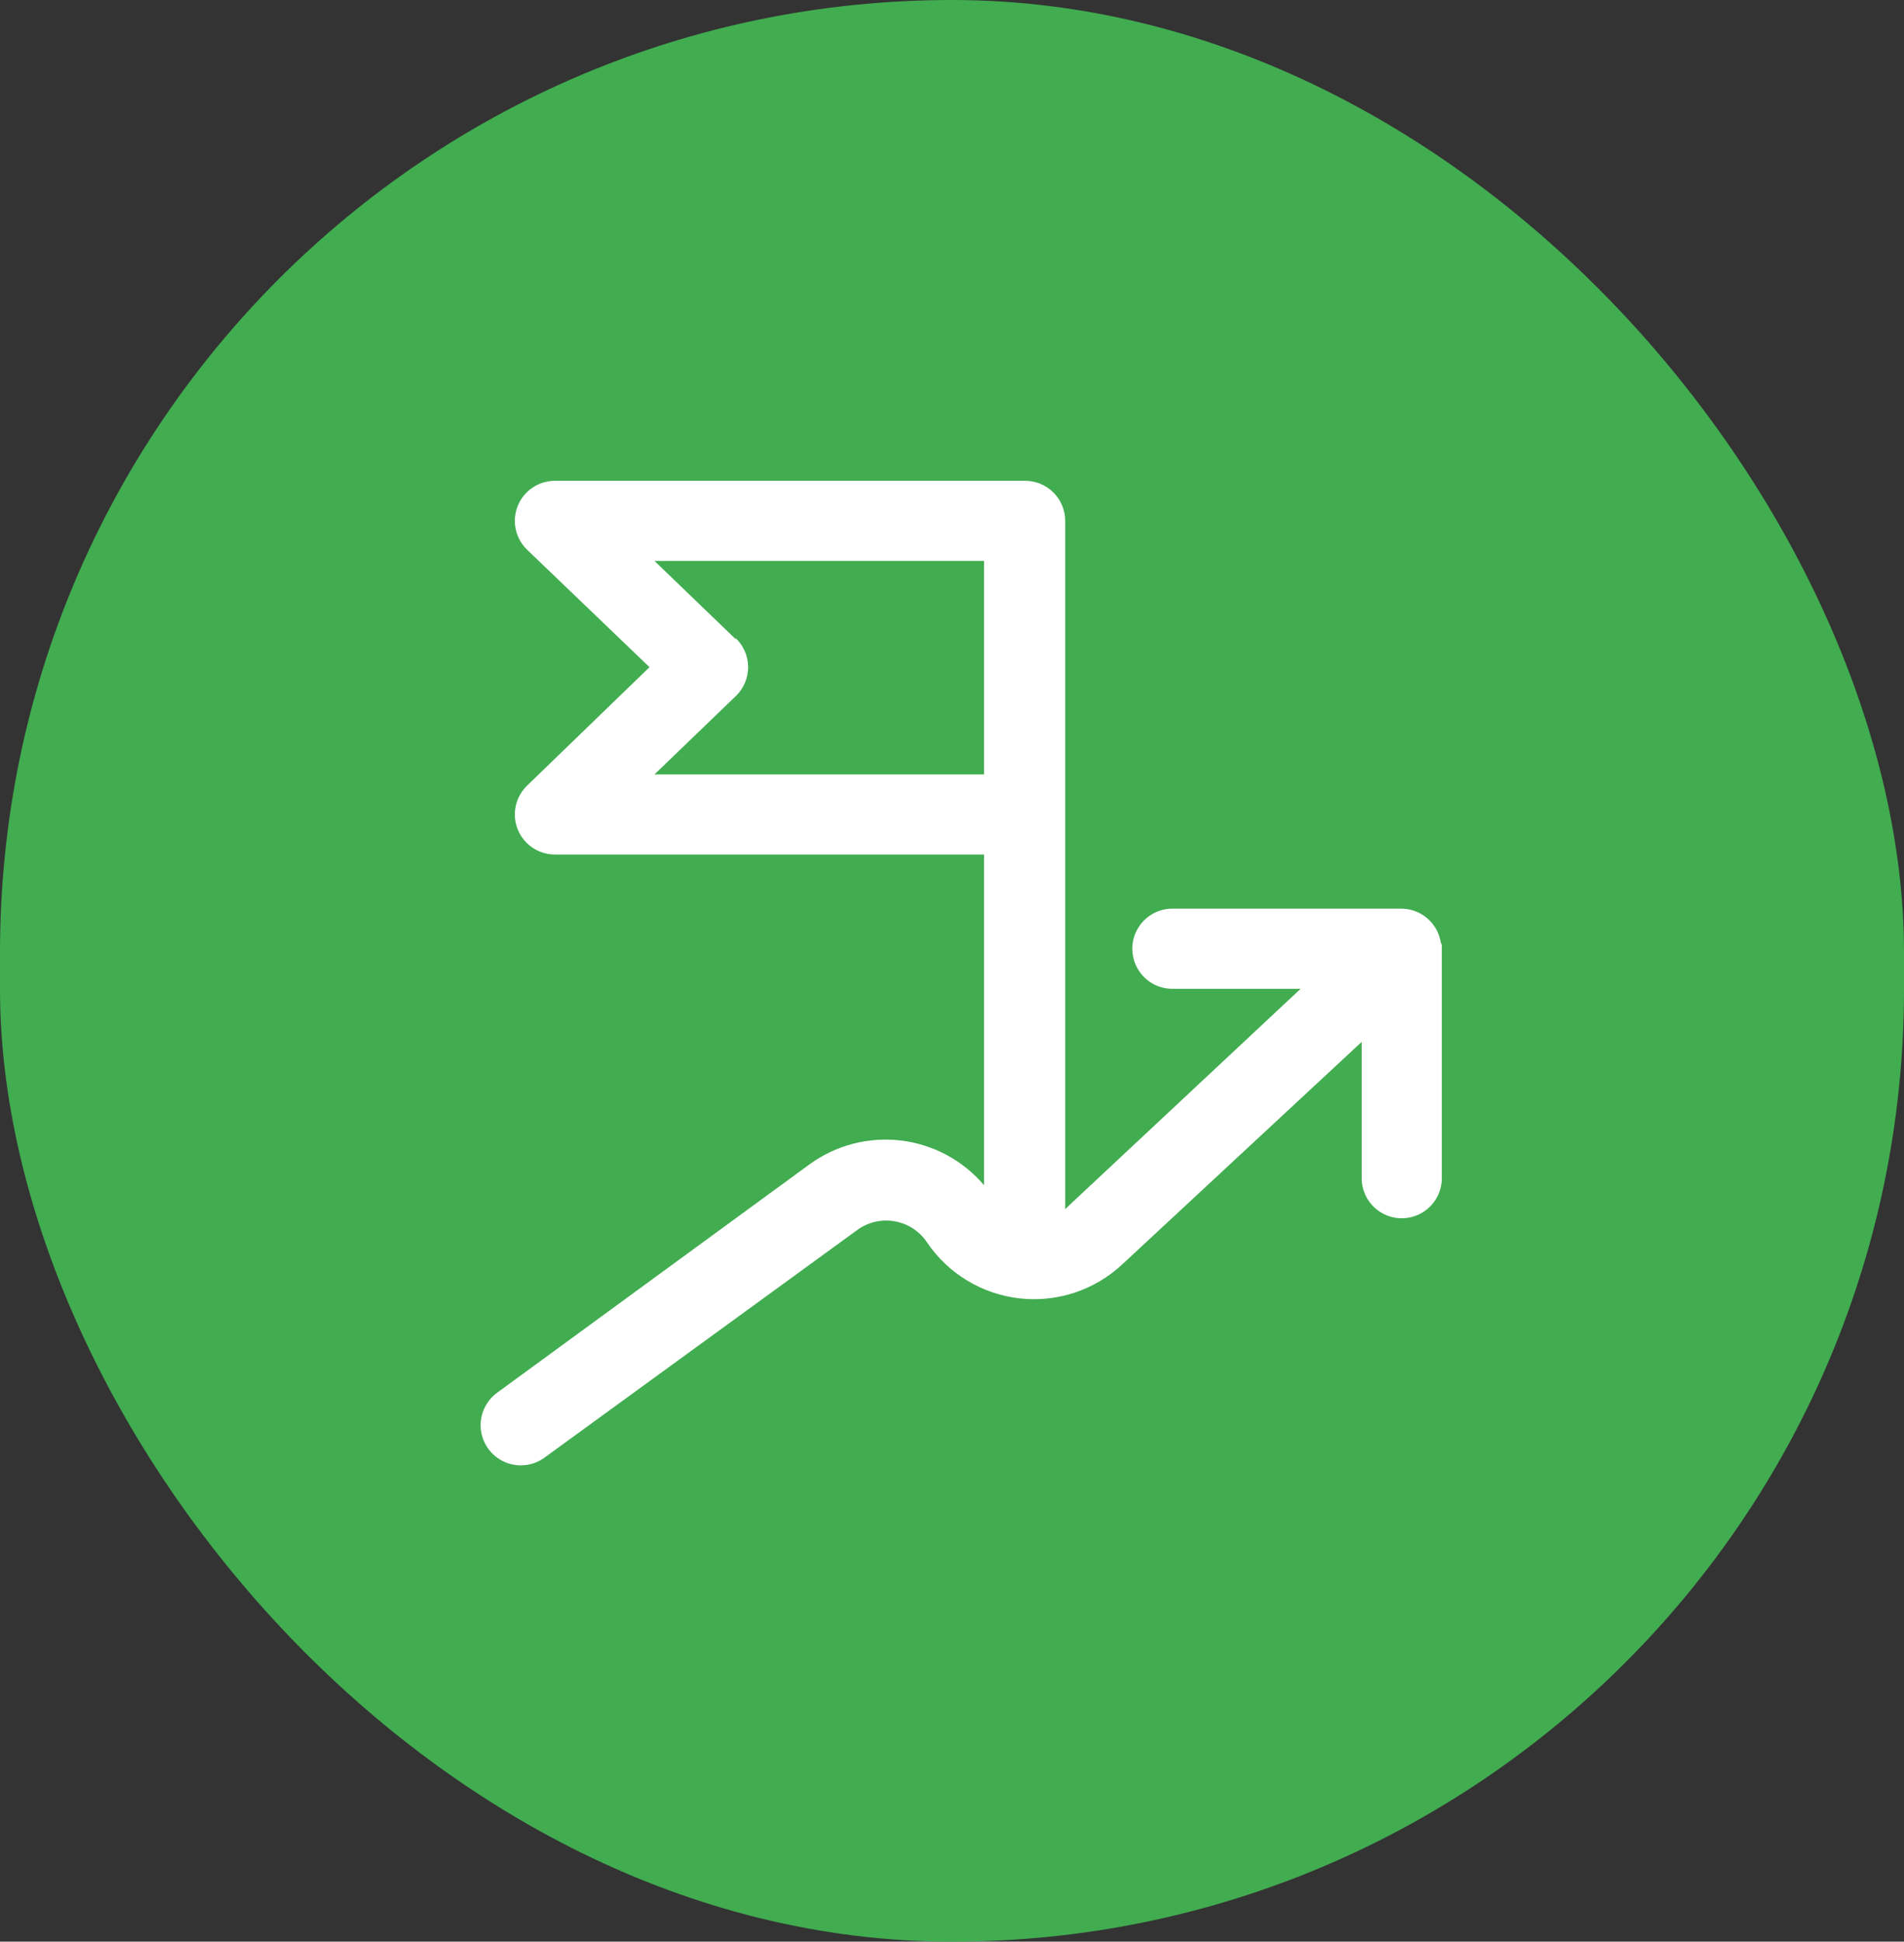
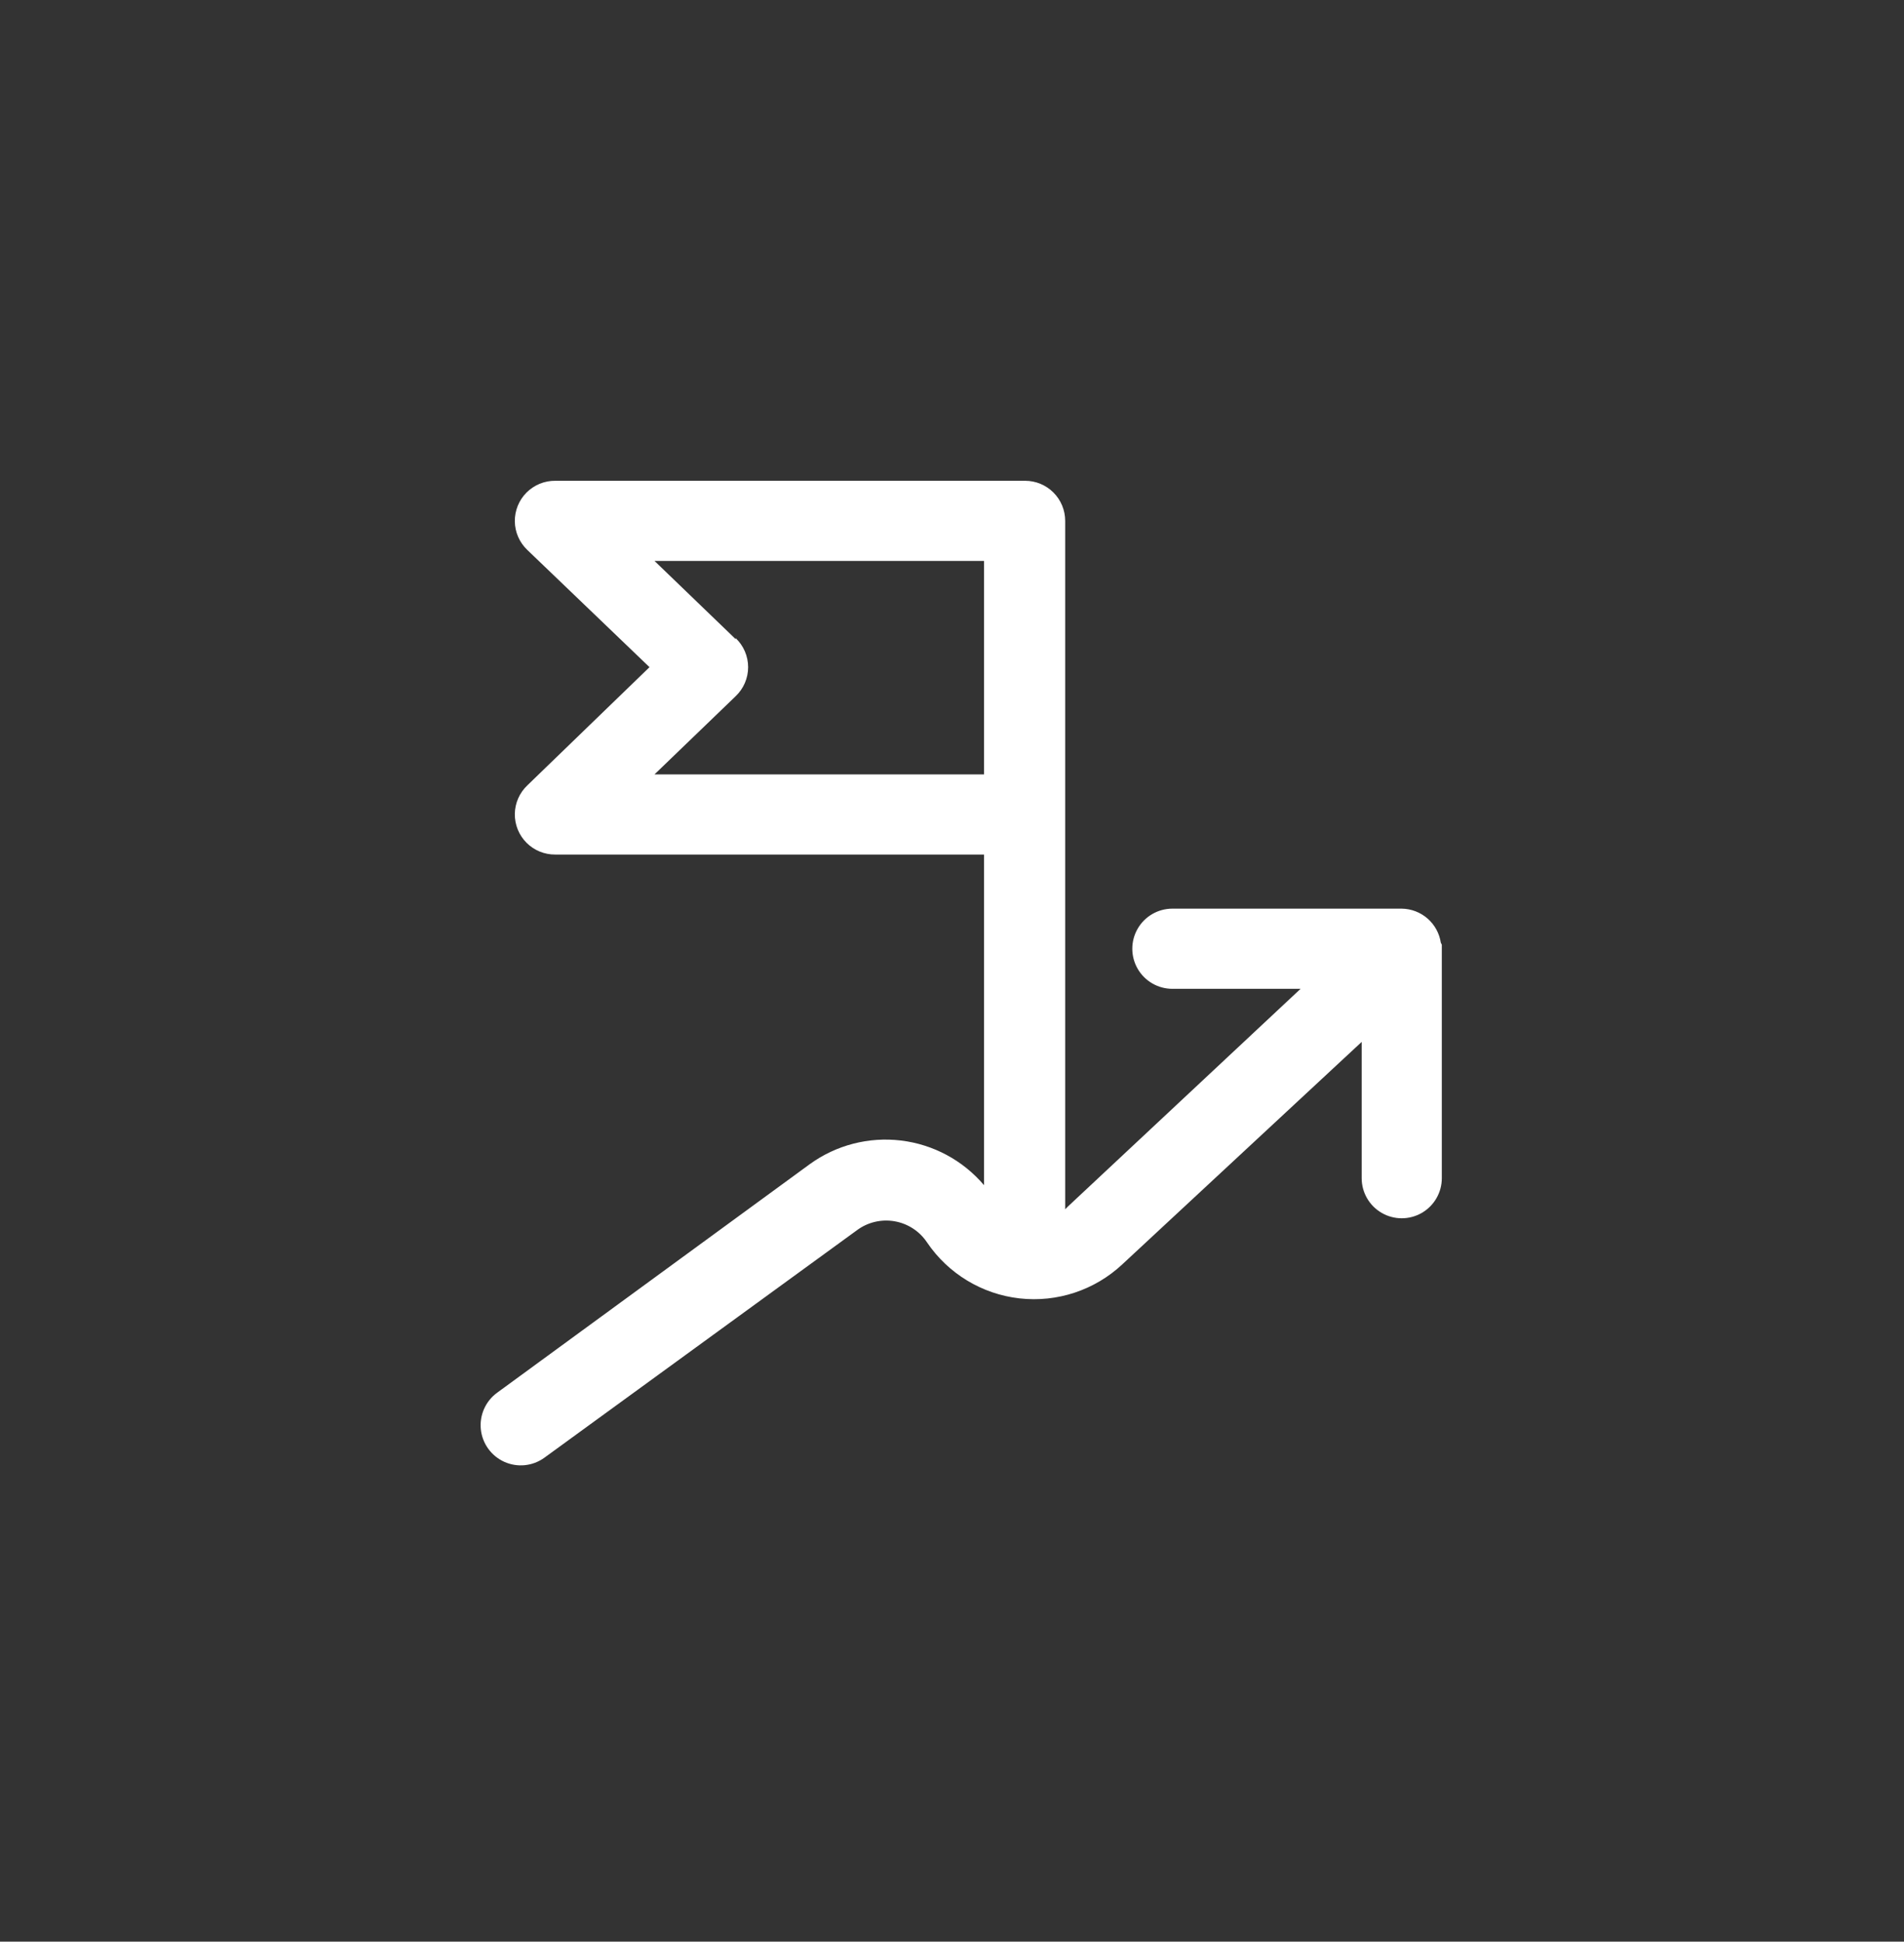
<svg xmlns="http://www.w3.org/2000/svg" width="103" height="105" viewBox="0 0 103 105" fill="none">
  <rect x="0" y="0" width="103" height="105" fill="#333333" stroke="none" />
-   <rect width="103" height="105" rx="51.5" fill="#41AC50" />
  <path d="M77.943 50.98C77.866 50.472 77.612 50.009 77.225 49.671C76.838 49.334 76.344 49.145 75.83 49.138H63.421C62.647 49.138 61.931 49.551 61.544 50.222C61.157 50.892 61.157 51.718 61.544 52.389C61.931 53.06 62.647 53.473 63.421 53.473H70.357L57.786 65.231L57.623 65.394L57.623 28.168C57.623 27.593 57.395 27.041 56.988 26.635C56.581 26.228 56.031 26 55.456 26H30.042C29.458 25.994 28.896 26.223 28.483 26.637C28.071 27.05 27.843 27.613 27.85 28.197C27.858 28.78 28.102 29.337 28.525 29.739L35.136 36.079L28.525 42.473C28.102 42.875 27.858 43.431 27.85 44.015C27.843 44.599 28.071 45.162 28.483 45.575C28.896 45.989 29.458 46.218 30.042 46.212H53.234V64.093V64.093C52.095 62.751 50.49 61.888 48.743 61.677C46.995 61.466 45.231 61.923 43.806 62.955L26.9 75.31C26.271 75.764 25.932 76.521 26.011 77.293C26.091 78.065 26.576 78.736 27.285 79.054C27.993 79.371 28.817 79.287 29.446 78.832L46.353 66.531C46.935 66.096 47.671 65.92 48.388 66.043C49.105 66.165 49.74 66.577 50.145 67.181C51.291 68.876 53.121 69.985 55.154 70.214C57.186 70.443 59.218 69.771 60.712 68.374L73.662 56.344V63.714C73.662 64.488 74.075 65.204 74.746 65.591C75.416 65.978 76.243 65.978 76.913 65.591C77.584 65.204 77.997 64.488 77.997 63.714V51.305C78.001 51.233 78.001 51.16 77.997 51.088L77.943 50.98ZM39.796 34.562L35.407 30.335H53.234V41.877H35.407L39.796 37.65C40.227 37.241 40.471 36.673 40.471 36.079C40.471 35.485 40.227 34.916 39.796 34.508V34.562Z" fill="white" />
</svg>